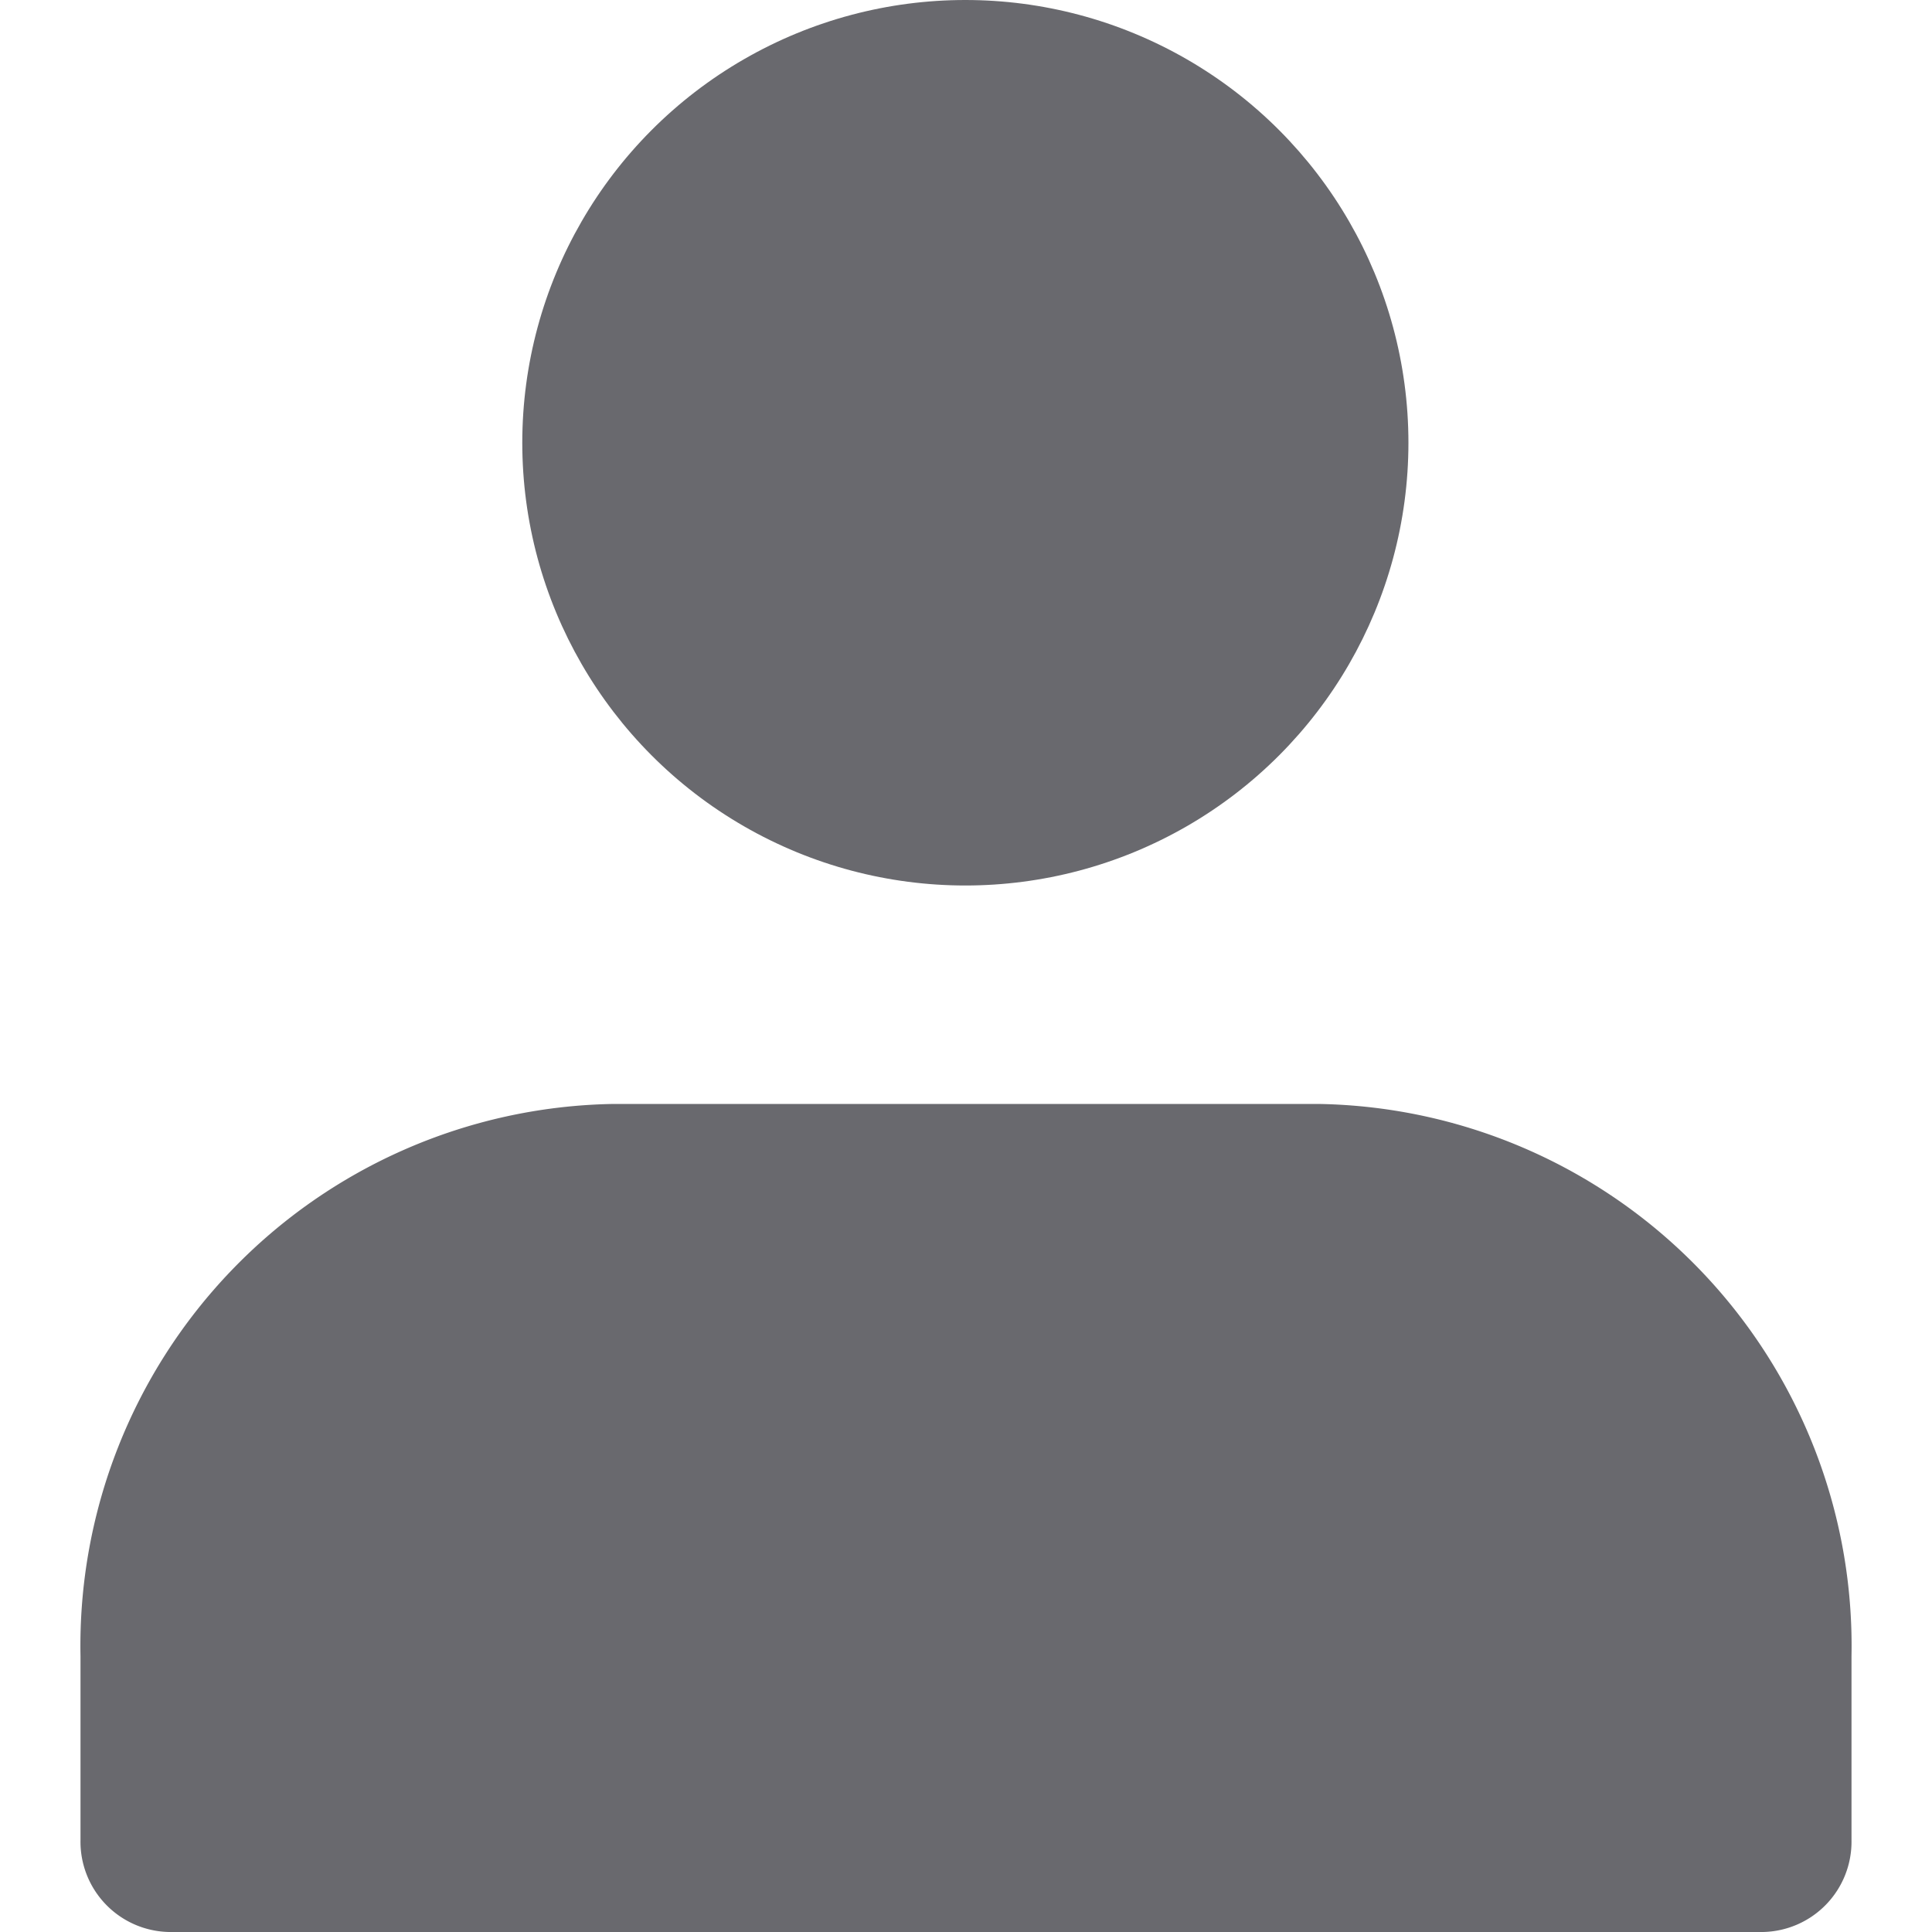
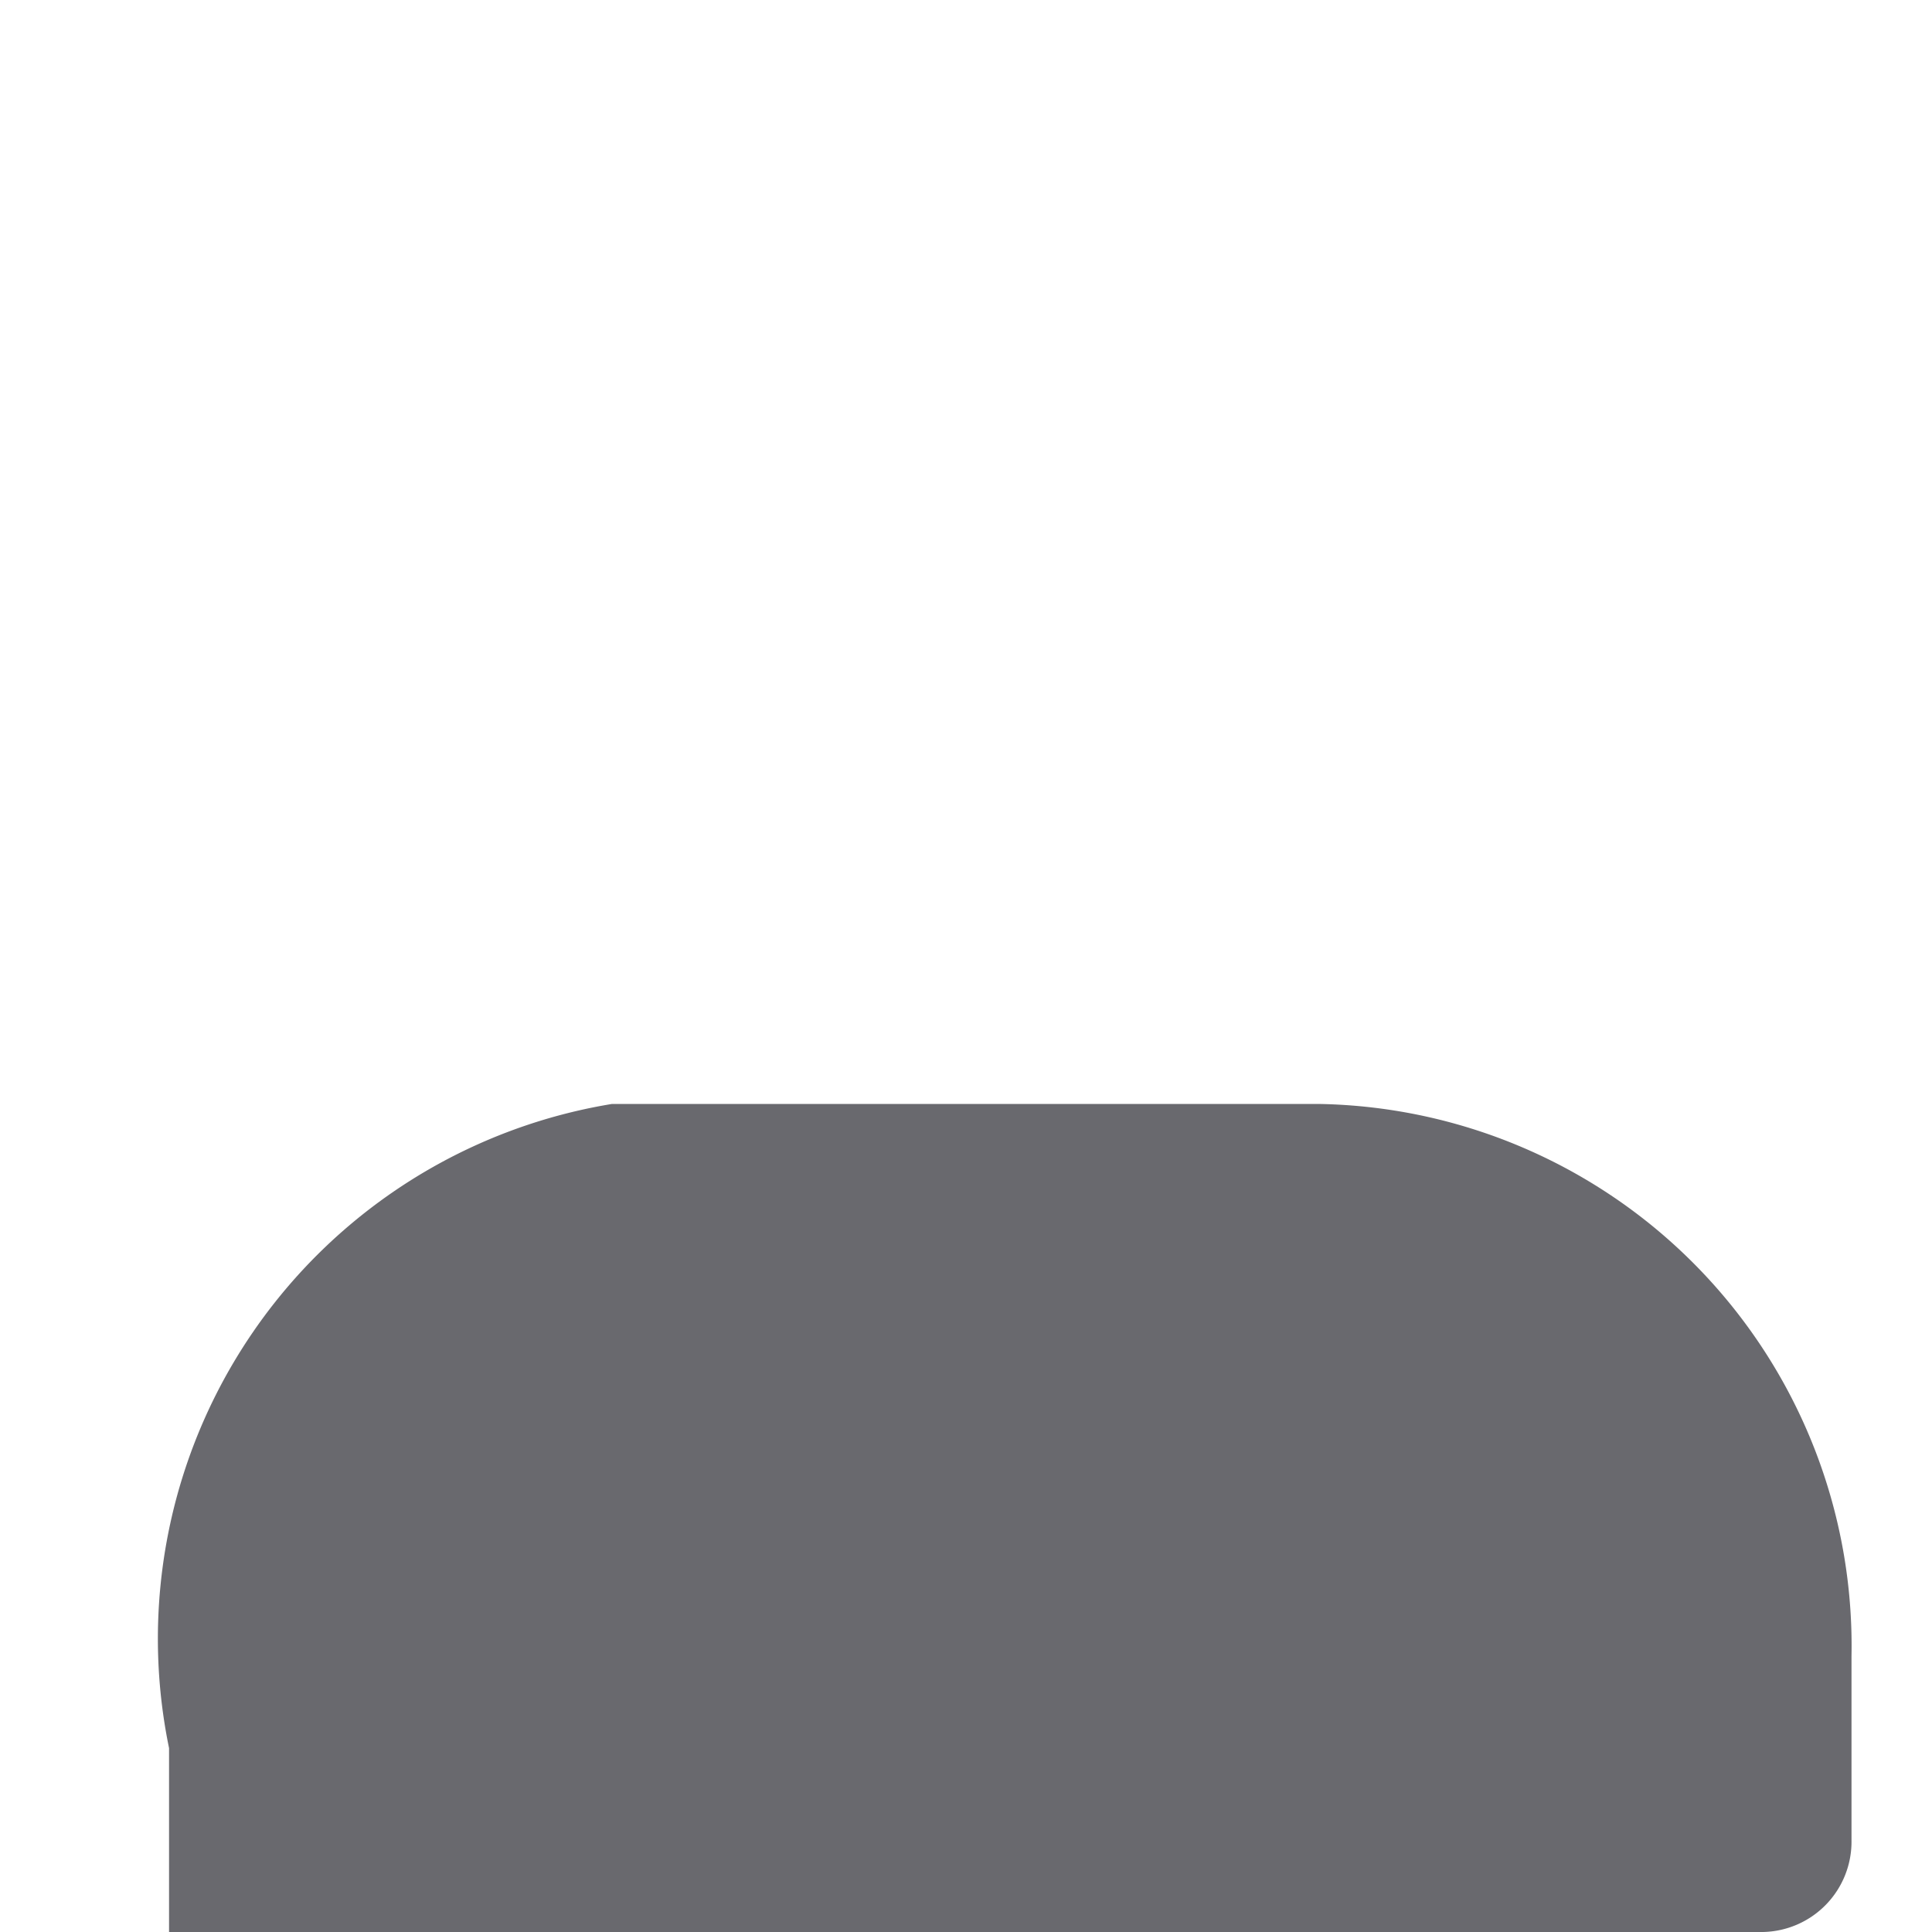
<svg xmlns="http://www.w3.org/2000/svg" width="12" height="12">
  <defs>
    <style>.cls-2{fill:#69696e}</style>
  </defs>
  <g id="ico_login" transform="translate(-4 -4)">
-     <ellipse id="타원_1204" cx="2.752" cy="2.75" class="cls-2" rx="2.752" ry="2.75" transform="translate(7.244 4)" />
-     <path id="패스_41792" d="M16 19.429v1.143a.561.561 0 01-.55.571h-9.9a.561.561 0 01-.55-.572v-1.142A3.366 3.366 0 018.3 16h4.4a3.366 3.366 0 013.3 3.429z" class="cls-2" transform="translate(-.5 -5.143)" />
+     <path id="패스_41792" d="M16 19.429v1.143a.561.561 0 01-.55.571h-9.9v-1.142A3.366 3.366 0 018.3 16h4.4a3.366 3.366 0 013.3 3.429z" class="cls-2" transform="translate(-.5 -5.143)" />
  </g>
</svg>